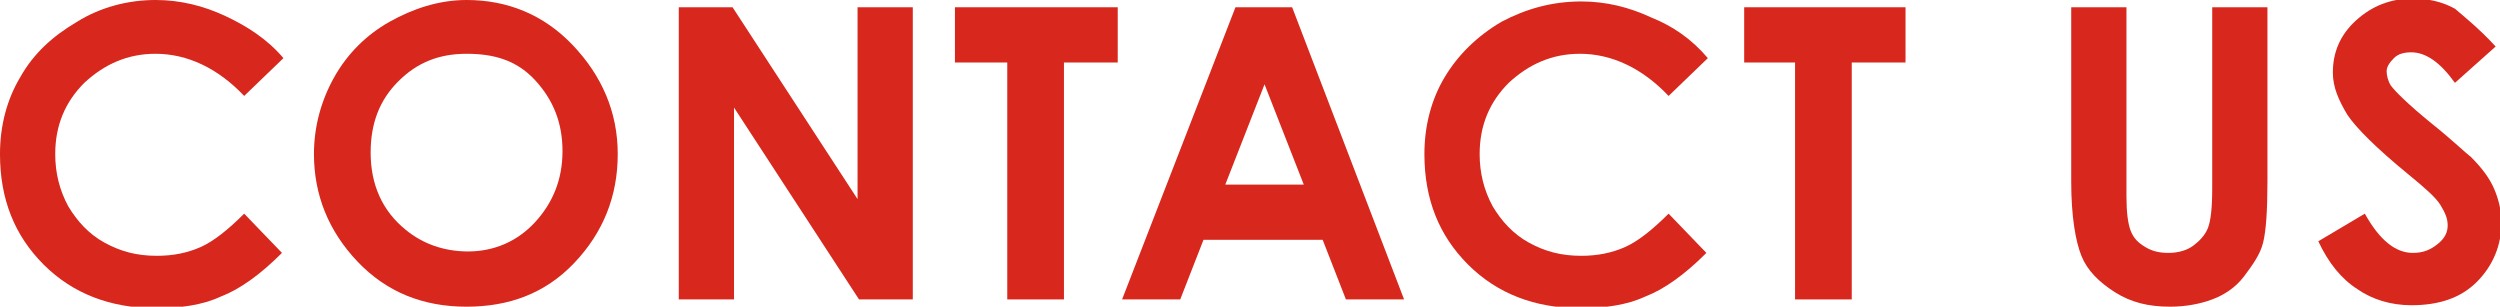
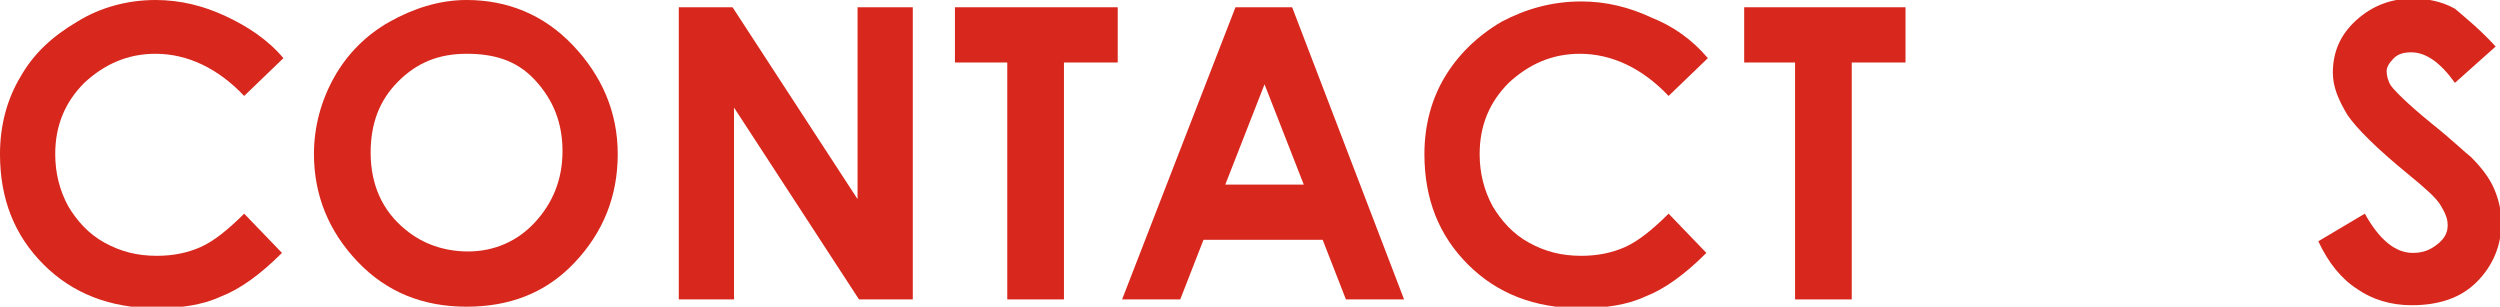
<svg xmlns="http://www.w3.org/2000/svg" version="1.1" id="レイヤー_1" x="0px" y="0px" viewBox="0 0 172 21.1" style="enable-background:new 0 0 172 21.1;" xml:space="preserve">
  <style type="text/css">
	.st0{fill:#D8271C;}
</style>
  <g>
    <path class="st0" d="M19.5,4l-2.7,2.6c-1.8-1.9-3.9-2.9-6.1-2.9c-1.9,0-3.5,0.7-4.9,2c-1.3,1.3-2,2.9-2,4.9c0,1.3,0.3,2.5,0.9,3.6   c0.6,1,1.4,1.9,2.5,2.5s2.2,0.9,3.6,0.9c1.1,0,2.1-0.2,3-0.6s1.9-1.2,3-2.3l2.6,2.7c-1.5,1.5-2.9,2.5-4.2,3   c-1.3,0.6-2.8,0.8-4.5,0.8c-3.1,0-5.7-1-7.7-3c-2-2-3-4.5-3-7.6c0-2,0.5-3.8,1.4-5.3c0.9-1.6,2.2-2.8,3.9-3.8C6.9,0.5,8.8,0,10.7,0   c1.7,0,3.3,0.4,4.8,1.1C17,1.8,18.4,2.7,19.5,4z" />
    <path class="st0" d="M32.1,0c2.8,0,5.3,1,7.3,3.1c2,2.1,3.1,4.6,3.1,7.5c0,2.9-1,5.4-3,7.5s-4.5,3-7.4,3c-3,0-5.5-1-7.5-3.1   c-2-2.1-3-4.6-3-7.4c0-1.9,0.5-3.7,1.4-5.3s2.2-2.9,3.8-3.8S30.2,0,32.1,0z M32.1,3.7c-1.9,0-3.4,0.6-4.7,1.9   c-1.3,1.3-1.9,2.9-1.9,4.9c0,2.2,0.8,4,2.4,5.3c1.2,1,2.7,1.5,4.3,1.5c1.8,0,3.4-0.7,4.6-2s1.9-2.9,1.9-4.9c0-1.9-0.6-3.5-1.9-4.9   S33.9,3.7,32.1,3.7z" />
    <path class="st0" d="M46.7,0.5h3.7L59,13.7V0.5h3.8v20.1h-3.7L50.5,7.4v13.2h-3.8V0.5z" />
    <path class="st0" d="M65.8,0.5h11.1v3.8h-3.7v16.3h-3.9V4.3h-3.6V0.5z" />
    <path class="st0" d="M85,0.5h3.9l7.7,20.1h-4l-1.6-4.1h-8.2l-1.6,4.1h-4L85,0.5z M87,5.8l-2.7,6.9h5.4L87,5.8z" />
    <path class="st0" d="M117.5,4l-2.7,2.6c-1.8-1.9-3.9-2.9-6.1-2.9c-1.9,0-3.5,0.7-4.9,2c-1.3,1.3-2,2.9-2,4.9c0,1.3,0.3,2.5,0.9,3.6   c0.6,1,1.4,1.9,2.5,2.5s2.2,0.9,3.6,0.9c1.1,0,2.1-0.2,3-0.6s1.9-1.2,3-2.3l2.6,2.7c-1.5,1.5-2.9,2.5-4.2,3   c-1.3,0.6-2.8,0.8-4.5,0.8c-3.1,0-5.7-1-7.7-3s-3-4.5-3-7.6c0-2,0.5-3.8,1.4-5.3s2.2-2.8,3.9-3.8c1.7-0.9,3.5-1.4,5.5-1.4   c1.7,0,3.3,0.4,4.8,1.1C115.1,1.8,116.4,2.7,117.5,4z" />
    <path class="st0" d="M120,0.5h11.1v3.8h-3.7v16.3h-3.9V4.3H120V0.5z" />
-     <path class="st0" d="M142.5,0.5h3.8v13c0,1.1,0.1,1.9,0.3,2.4c0.2,0.5,0.5,0.8,1,1.1c0.5,0.3,1,0.4,1.6,0.4c0.7,0,1.3-0.2,1.7-0.5   s0.8-0.7,1-1.2c0.2-0.5,0.3-1.4,0.3-2.7V0.5h3.8v12c0,2-0.1,3.4-0.3,4.2s-0.7,1.5-1.3,2.3s-1.4,1.3-2.2,1.6s-1.8,0.5-2.9,0.5   c-1.5,0-2.7-0.3-3.8-1s-1.9-1.5-2.3-2.5s-0.7-2.7-0.7-5.1V0.5z" />
    <path class="st0" d="M171.7,3.2l-2.8,2.5c-1-1.4-2-2.1-3-2.1c-0.5,0-0.9,0.1-1.2,0.4c-0.3,0.3-0.5,0.6-0.5,0.9c0,0.3,0.1,0.7,0.3,1   c0.3,0.4,1.2,1.3,2.8,2.6c1.5,1.2,2.3,2,2.7,2.3c0.8,0.8,1.3,1.5,1.6,2.2c0.3,0.7,0.5,1.5,0.5,2.3c0,1.6-0.6,3-1.7,4.1   s-2.6,1.6-4.5,1.6c-1.4,0-2.7-0.4-3.7-1.1c-1.1-0.7-2-1.8-2.7-3.3l3.2-1.9c1,1.8,2.1,2.7,3.3,2.7c0.7,0,1.2-0.2,1.7-0.6   s0.7-0.8,0.7-1.3c0-0.5-0.2-0.9-0.5-1.4s-1.1-1.2-2.2-2.1c-2.2-1.8-3.6-3.2-4.2-4.1c-0.6-1-1-1.9-1-2.9c0-1.4,0.5-2.6,1.6-3.6   s2.4-1.5,3.9-1.5c1,0,2,0.2,2.9,0.7C169.6,1.2,170.6,2,171.7,3.2z" />
  </g>
</svg>